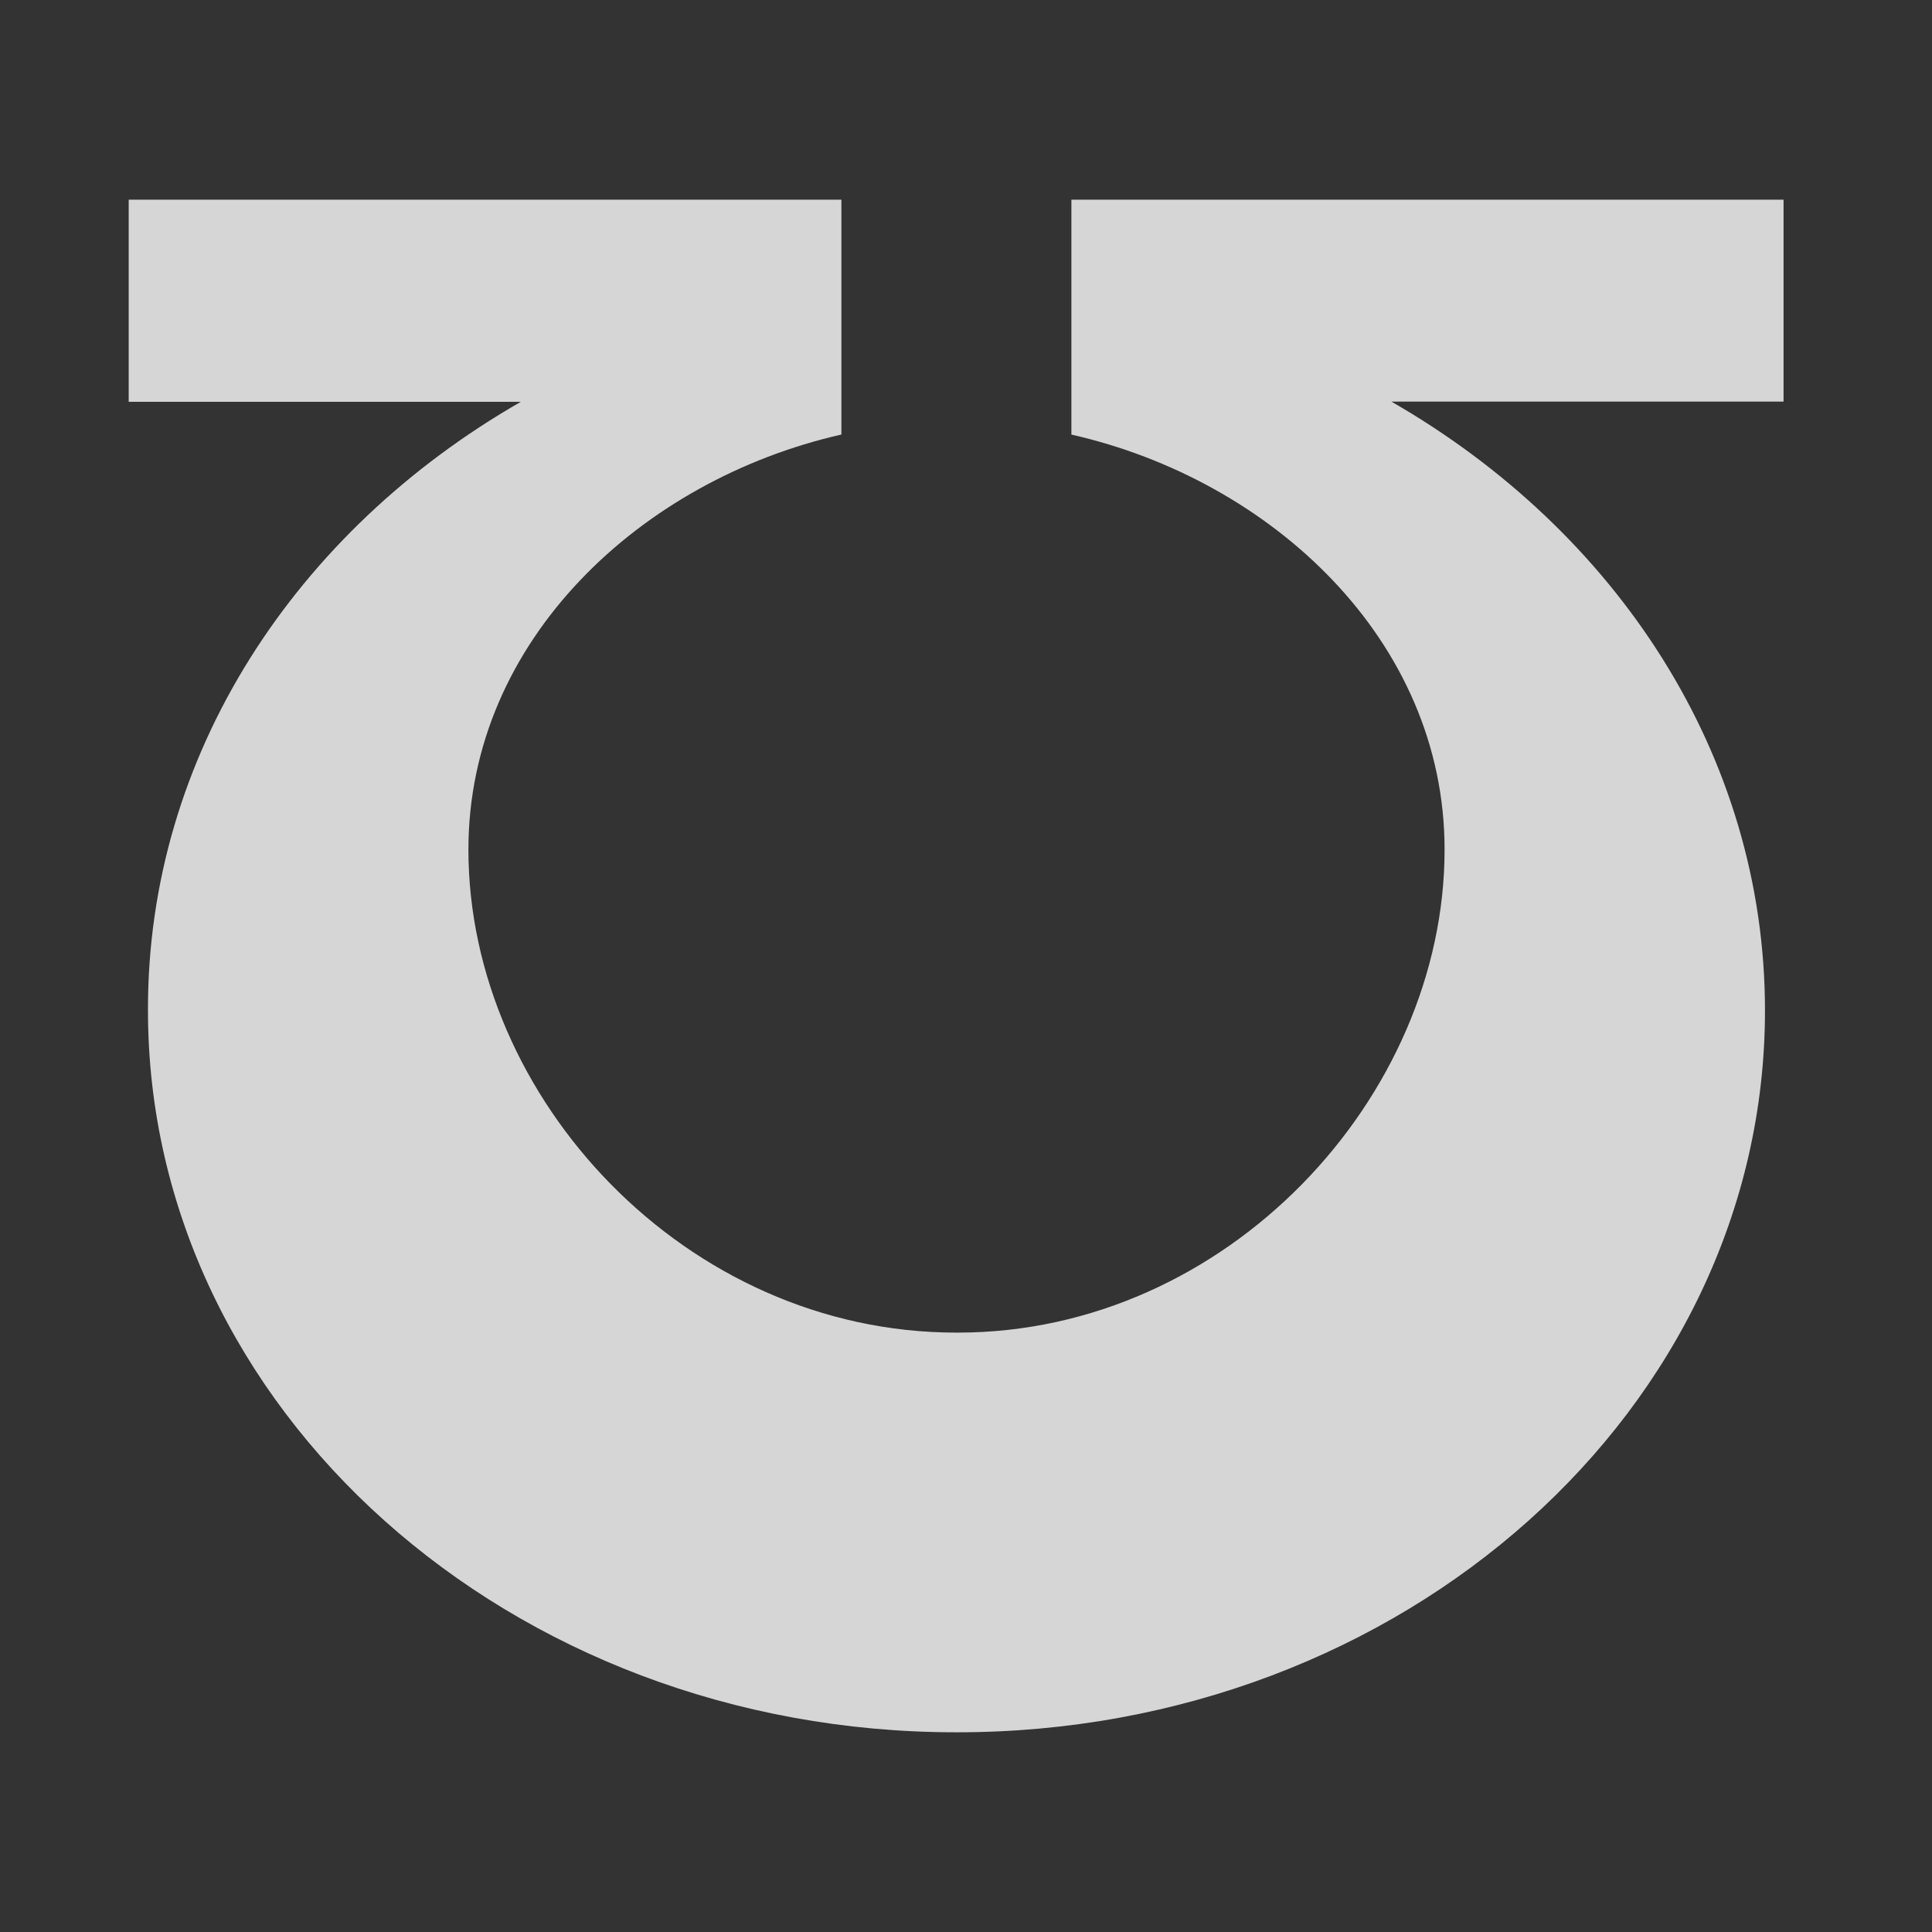
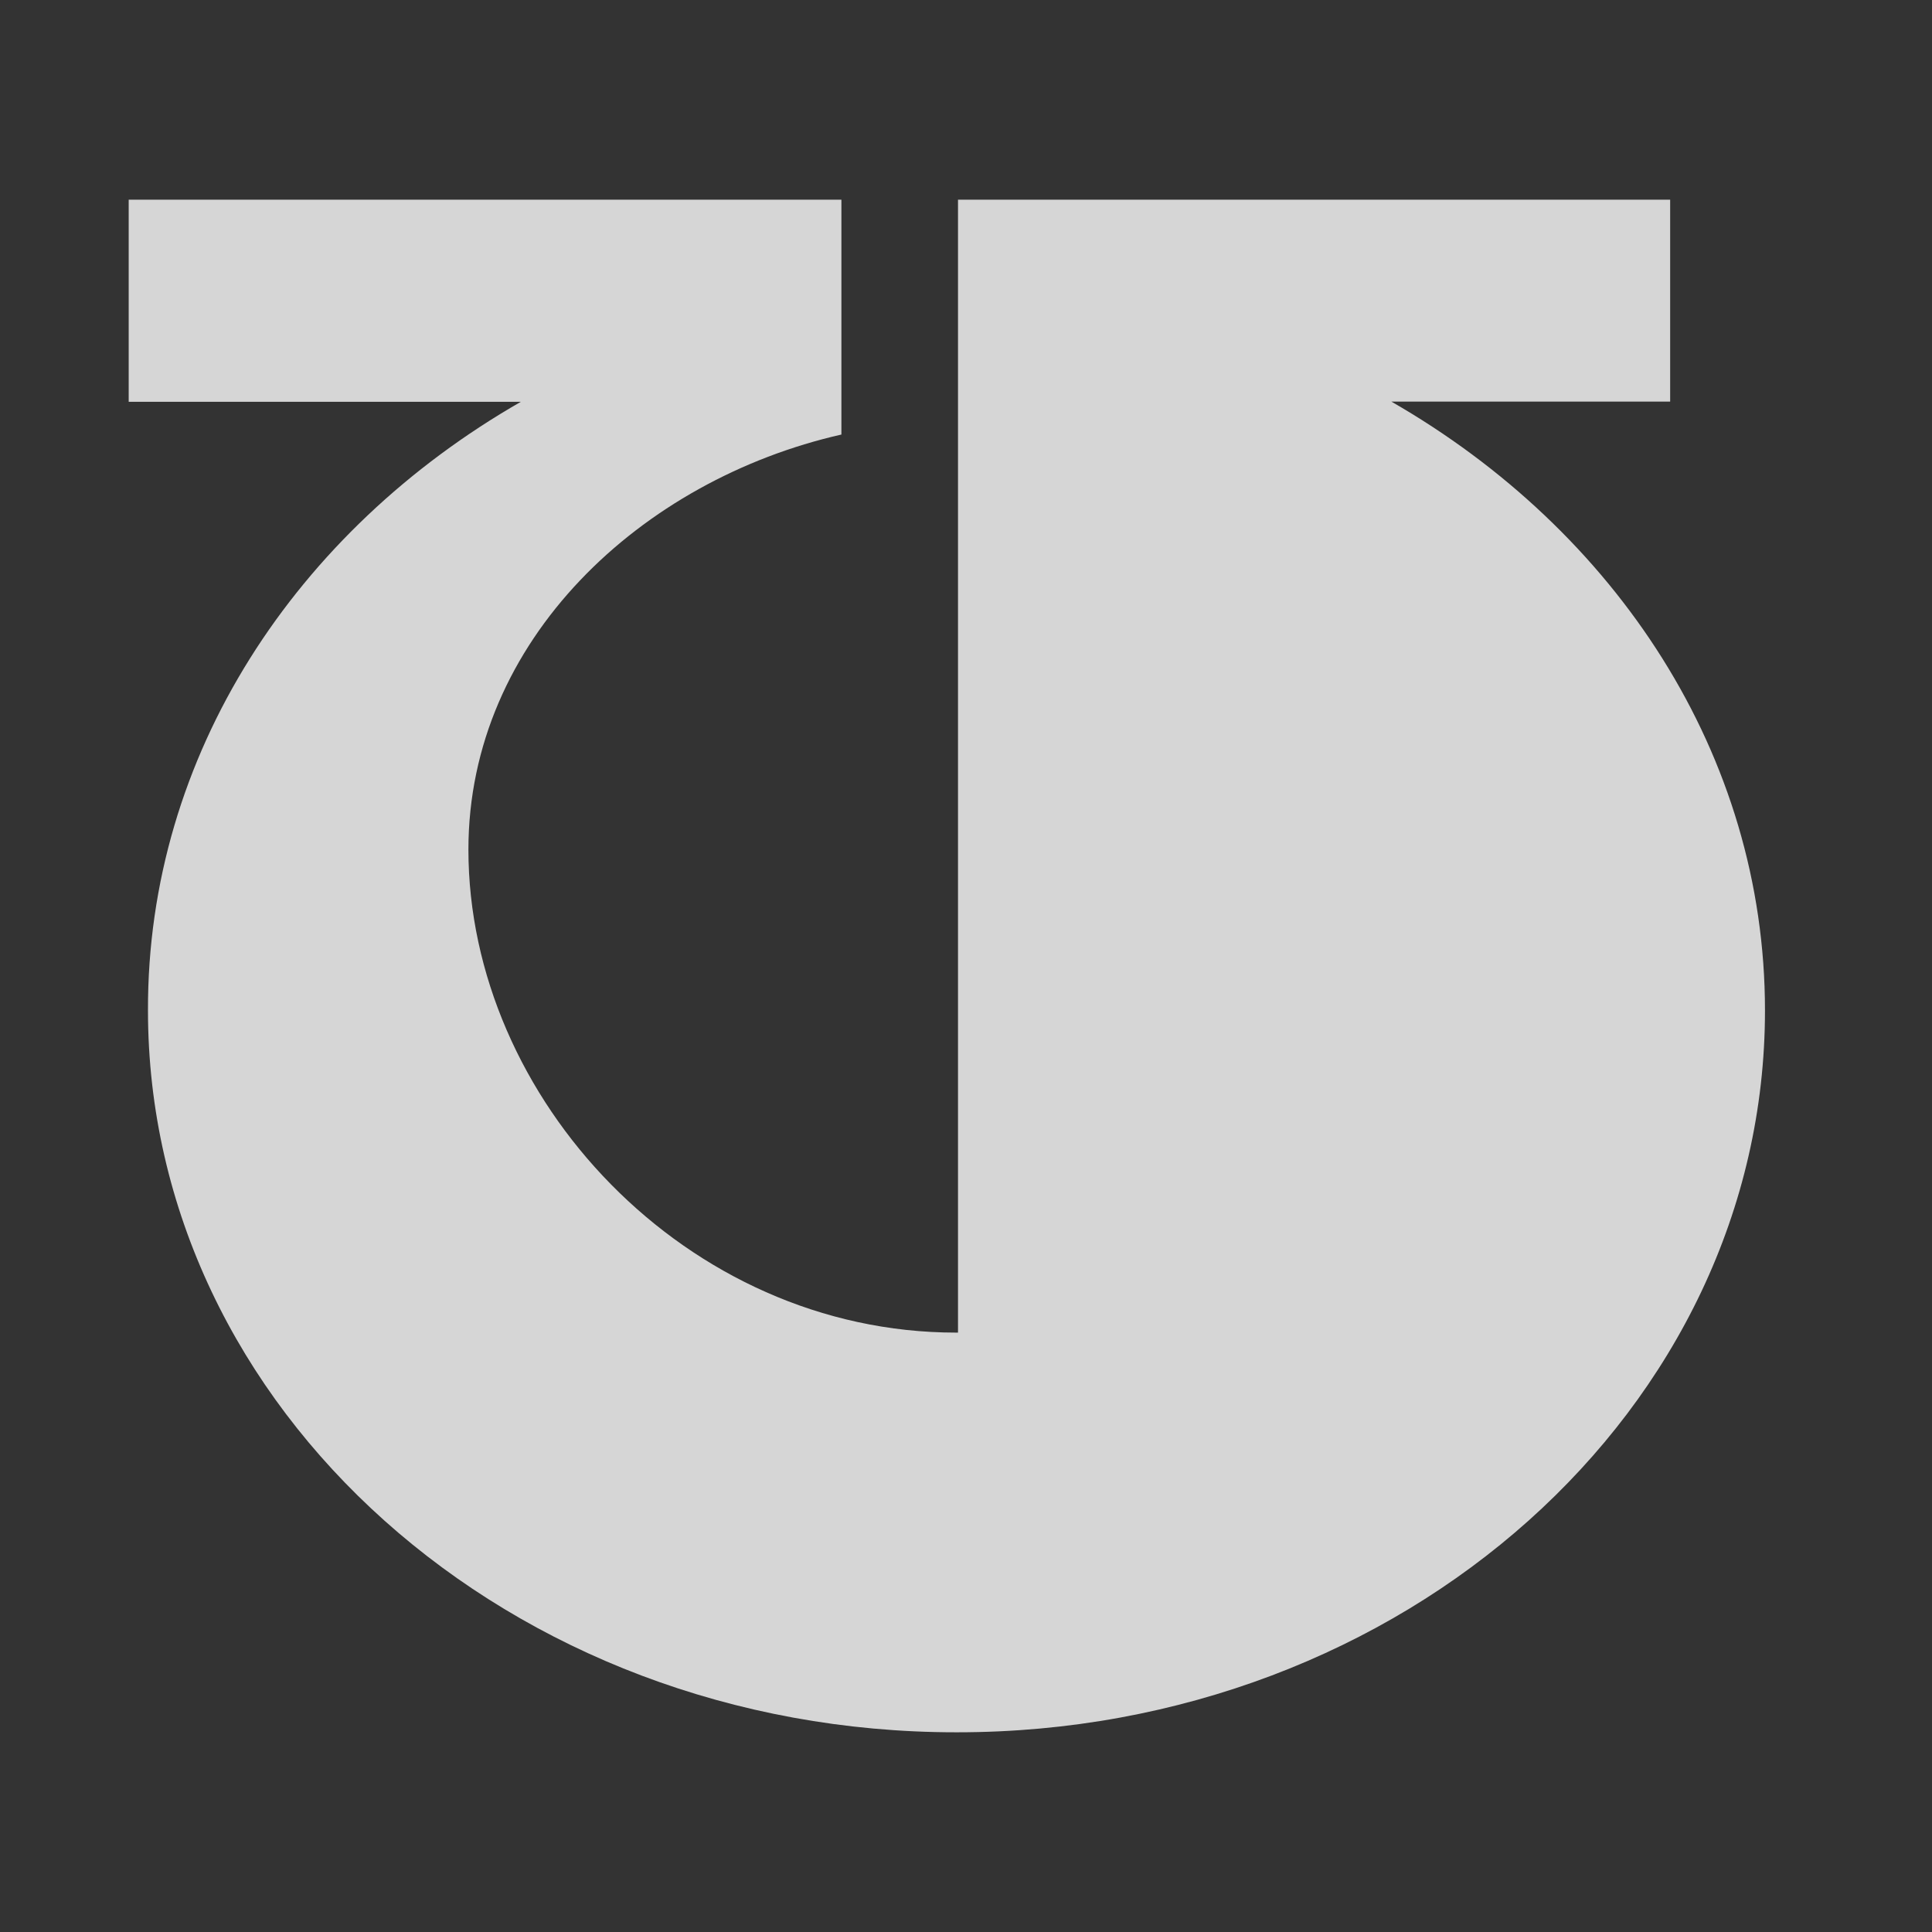
<svg xmlns="http://www.w3.org/2000/svg" class="w-6 fill-white group-hover:fill-gamesWorkshop" fill="#FFF" viewBox="0 0 49 49">
  <rect x="0" y="0" width="49" height="49" fill="#333333" stroke="none" />
-   <path opacity="0.8" d="M45.235 10.186h-9.946c5.698 3.274 9.475 8.957 9.475 15.442 0 10.104-9.172 18.307-20.486 18.307h-.029c-11.323 0-20.496-8.203-20.496-18.307-.019-6.485 3.759-12.168 9.456-15.437H3.264V5.065H21.34v5.956c-5.064 1.148-9.46 5.209-9.46 10.527 0 6.312 5.524 12.25 12.37 12.25h.047c6.816 0 12.341-5.957 12.341-12.25 0-5.318-4.401-9.38-9.465-10.526V5.064h18.062v5.121Z" />
+   <path opacity="0.8" d="M45.235 10.186h-9.946c5.698 3.274 9.475 8.957 9.475 15.442 0 10.104-9.172 18.307-20.486 18.307h-.029c-11.323 0-20.496-8.203-20.496-18.307-.019-6.485 3.759-12.168 9.456-15.437H3.264V5.065H21.34v5.956c-5.064 1.148-9.46 5.209-9.46 10.527 0 6.312 5.524 12.25 12.37 12.25h.047V5.064h18.062v5.121Z" />
</svg>